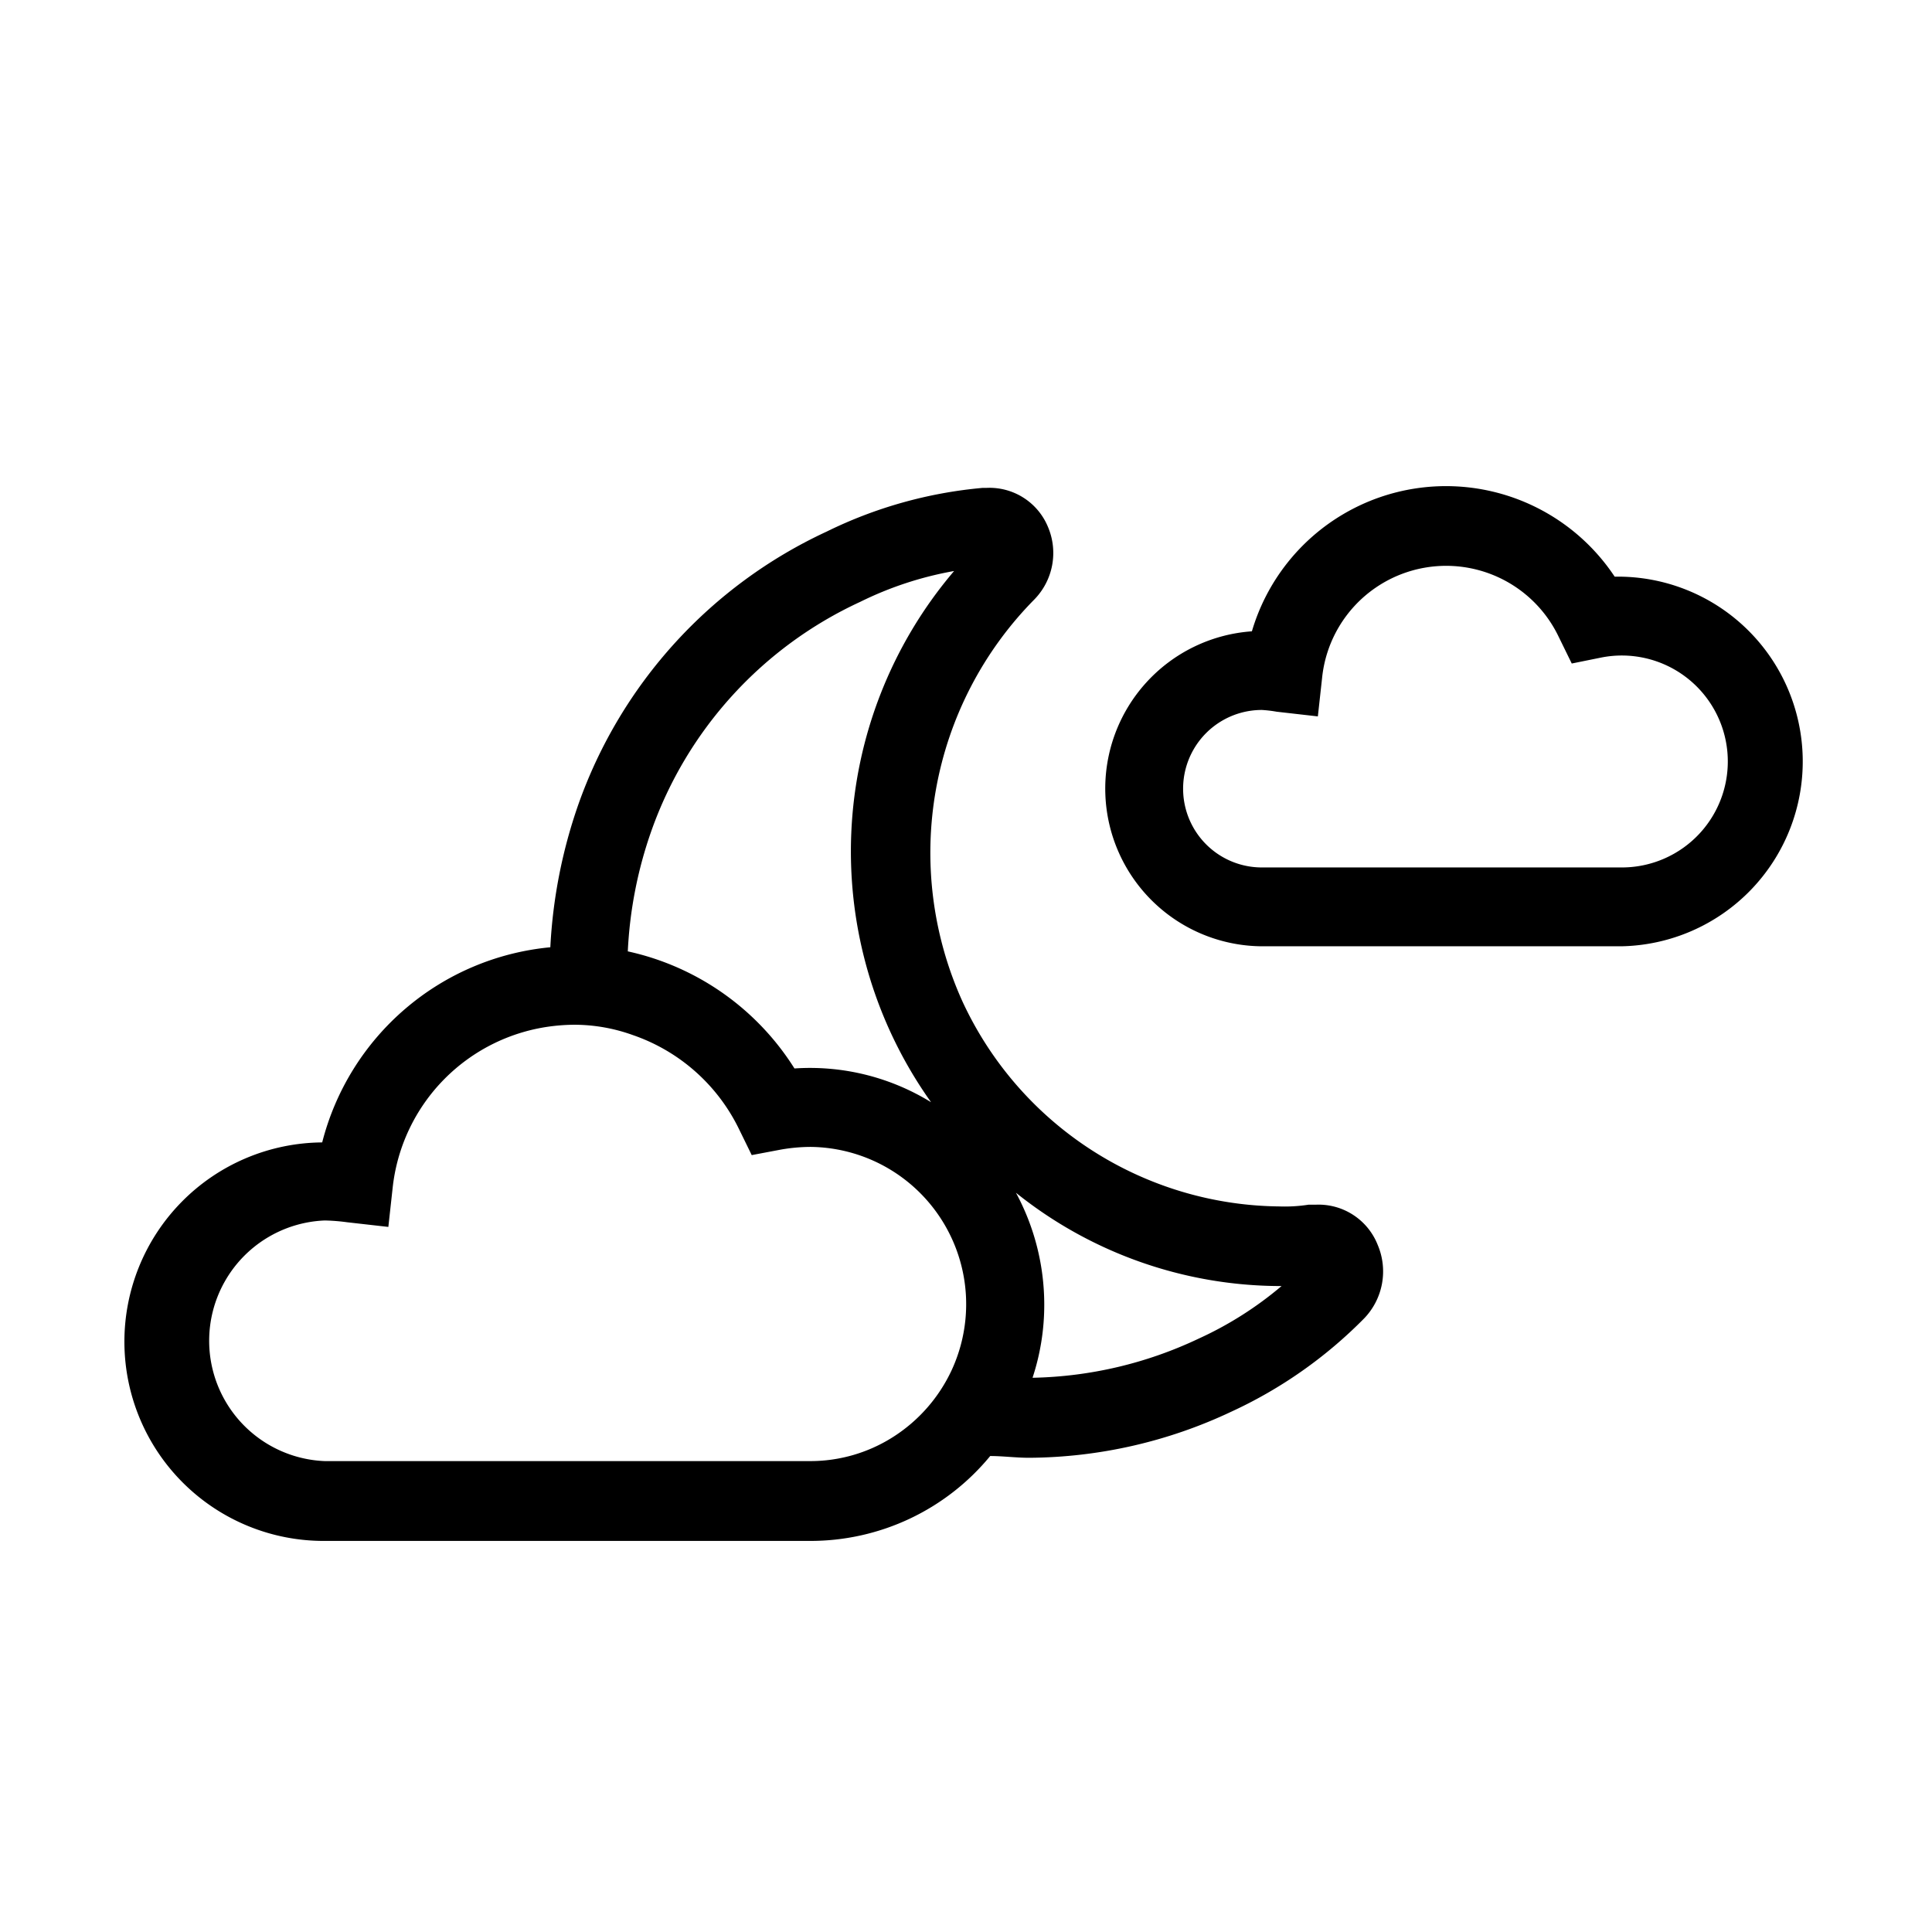
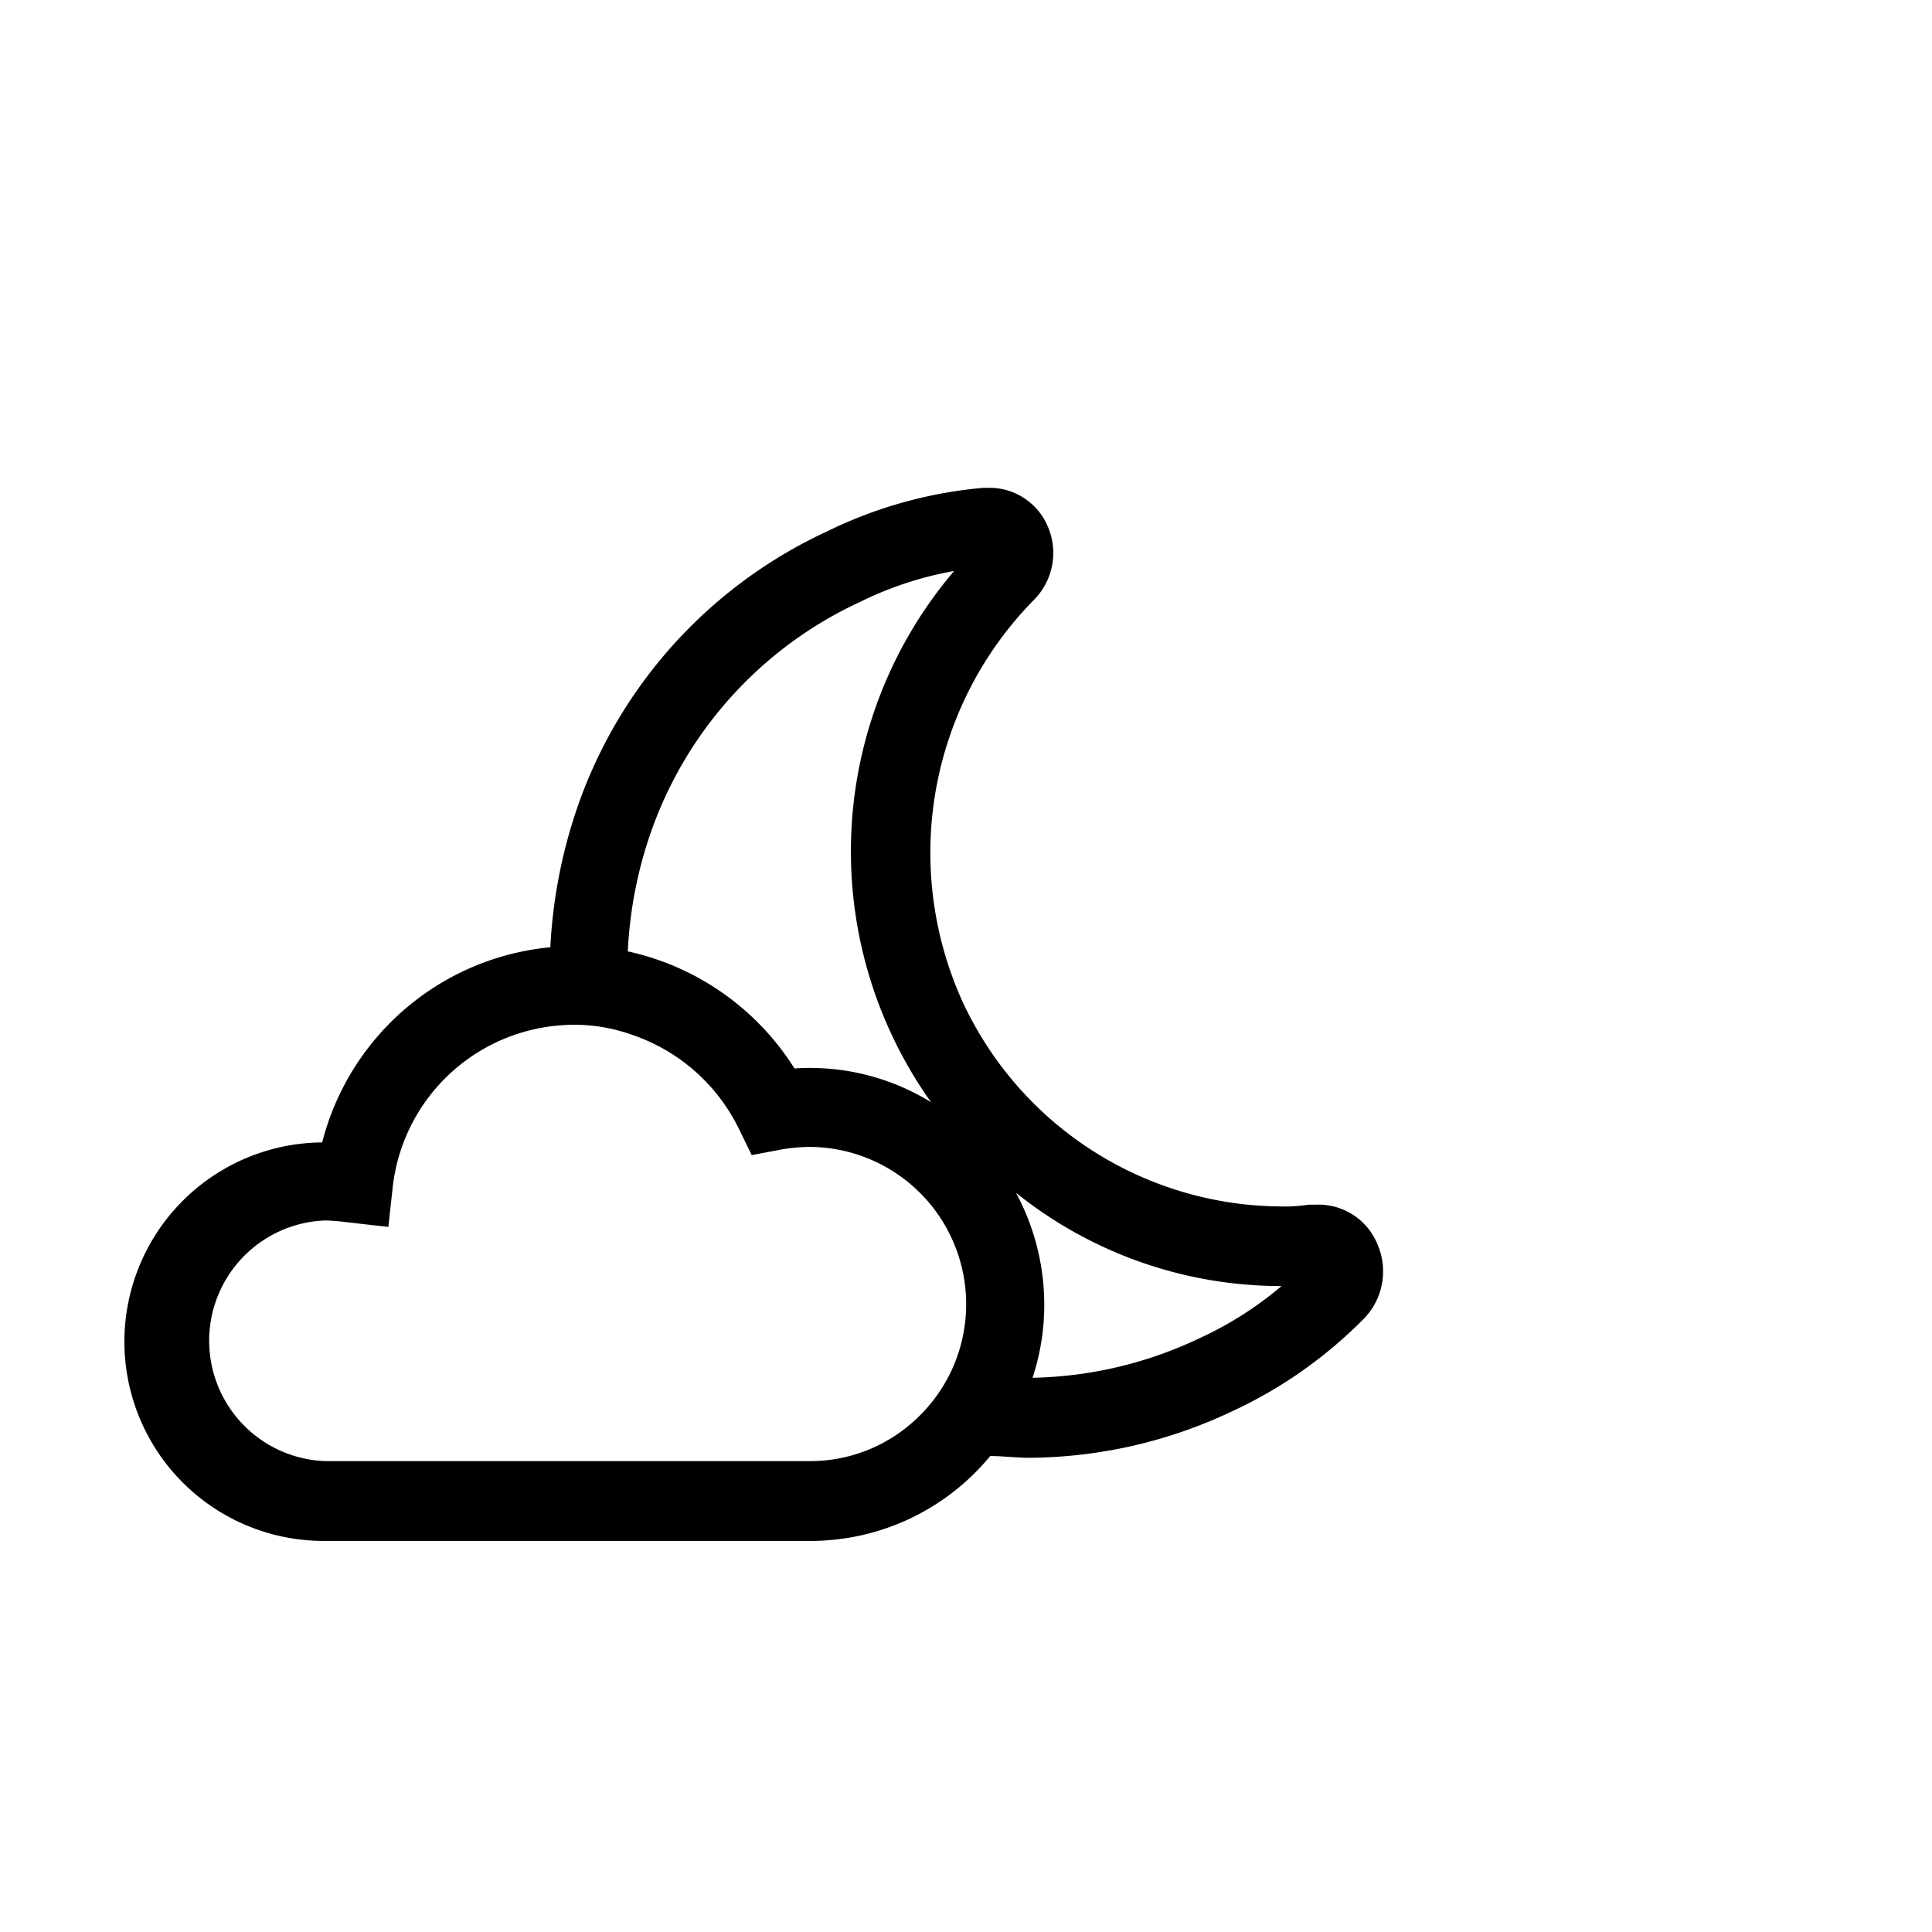
<svg xmlns="http://www.w3.org/2000/svg" id="_1" data-name="1" viewBox="0 0 99 99">
  <defs>
    <style>.cls-1{fill:none;}</style>
  </defs>
  <title>intermittent-clouds-night</title>
-   <path d="M83.07,48.49H64.66a8.08,8.08,0,0,1-.51-16.14,10.37,10.37,0,0,1,18.59-2.8,9.47,9.47,0,1,1,.33,18.94ZM64.66,36.38a4,4,0,0,0,0,8.07H83.07a5.43,5.43,0,1,0-1-10.76L80.54,34l-.67-1.37a6.39,6.39,0,0,0-12.12,2.08l-.22,2-2.11-.24A6.48,6.48,0,0,0,64.66,36.38Z" />
-   <path class="cls-1" d="M40.72,54.75a11.83,11.83,0,0,1,7,1.73,22.16,22.16,0,0,1,1.18-27.22,17.88,17.88,0,0,0-4.81,1.58,20.42,20.42,0,0,0-10.7,11.73,21.62,21.62,0,0,0-1.2,6.2A13.49,13.49,0,0,1,40.72,54.75Z" />
-   <path class="cls-1" d="M52.91,70.59a20.78,20.78,0,0,0,8.5-2,18.32,18.32,0,0,0,4.26-2.7h-.12a21.71,21.71,0,0,1-13.49-4.79,12.07,12.07,0,0,1,1.45,5.74A11.91,11.91,0,0,1,52.91,70.59Z" />
  <path d="M70.6,63.8a3.26,3.26,0,0,0-3.15-2.07l-.39,0a7.91,7.91,0,0,1-1.51.09A18.09,18.09,0,0,1,49.32,51.32,18.47,18.47,0,0,1,53,30.72,3.41,3.41,0,0,0,53.7,27,3.24,3.24,0,0,0,50.56,25h-.2a22.65,22.65,0,0,0-8,2.24,24.34,24.34,0,0,0-12.73,14,26.17,26.17,0,0,0-1.43,7.3,13.36,13.36,0,0,0-11.69,10,10.21,10.21,0,0,0,.15,20.42H41.53a11.92,11.92,0,0,0,9.21-4.35c.65,0,1.31.09,2,.09a24.56,24.56,0,0,0,10.35-2.36,23.13,23.13,0,0,0,6.82-4.79A3.47,3.47,0,0,0,70.6,63.8ZM33.38,42.57a20.42,20.42,0,0,1,10.7-11.73,17.88,17.88,0,0,1,4.81-1.58,22.16,22.16,0,0,0-1.18,27.22,11.83,11.83,0,0,0-7-1.73,13.49,13.49,0,0,0-8.54-6A21.62,21.62,0,0,1,33.38,42.57ZM48.77,70.2a8.11,8.11,0,0,1-3,3.43,7.89,7.89,0,0,1-4.24,1.24H16.64a6.17,6.17,0,0,1,0-12.33,9.82,9.82,0,0,1,1.14.09l2.12.24.22-2a9.36,9.36,0,0,1,8.2-8.29,10,10,0,0,1,1.11-.07,8.88,8.88,0,0,1,3,.53,9.47,9.47,0,0,1,5.42,4.78l.67,1.37L40,58.91a9,9,0,0,1,1.54-.14A8.06,8.06,0,0,1,48.77,70.2Zm12.64-1.6a20.78,20.78,0,0,1-8.5,2,11.91,11.91,0,0,0,.6-3.74,12.07,12.07,0,0,0-1.45-5.74A21.71,21.71,0,0,0,65.55,65.9h.12A18.32,18.32,0,0,1,61.41,68.6Z" />
</svg>